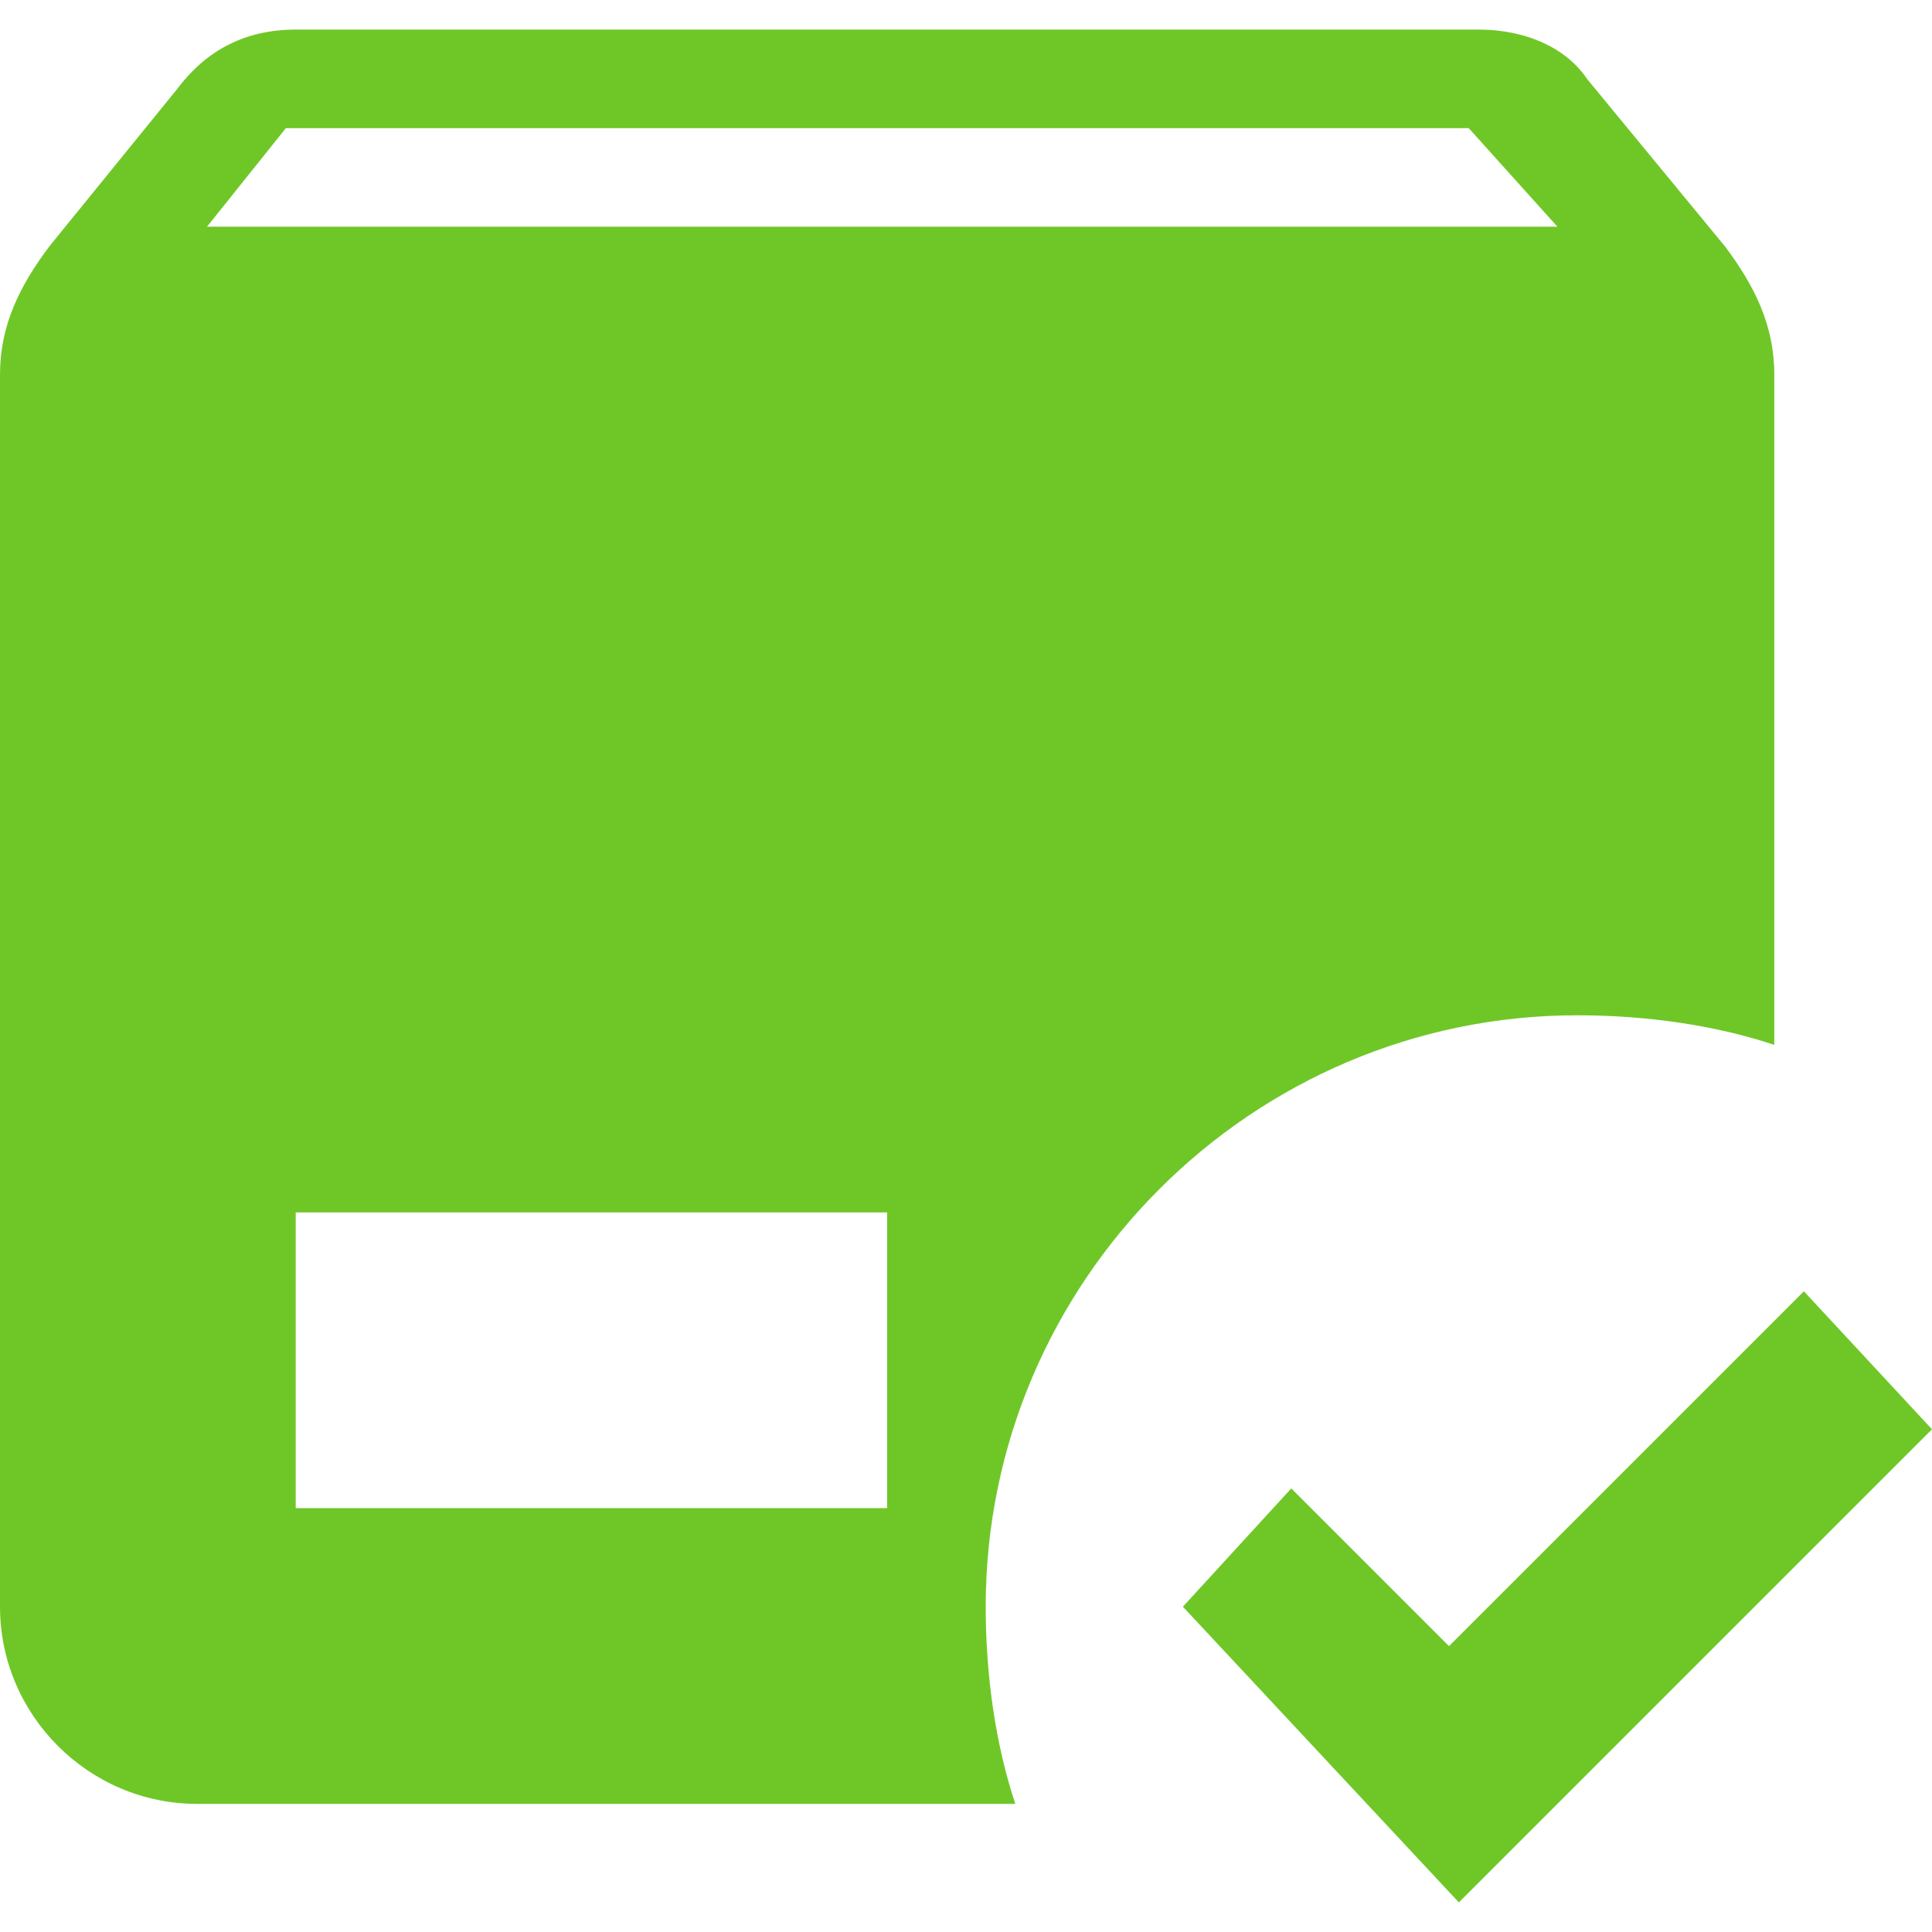
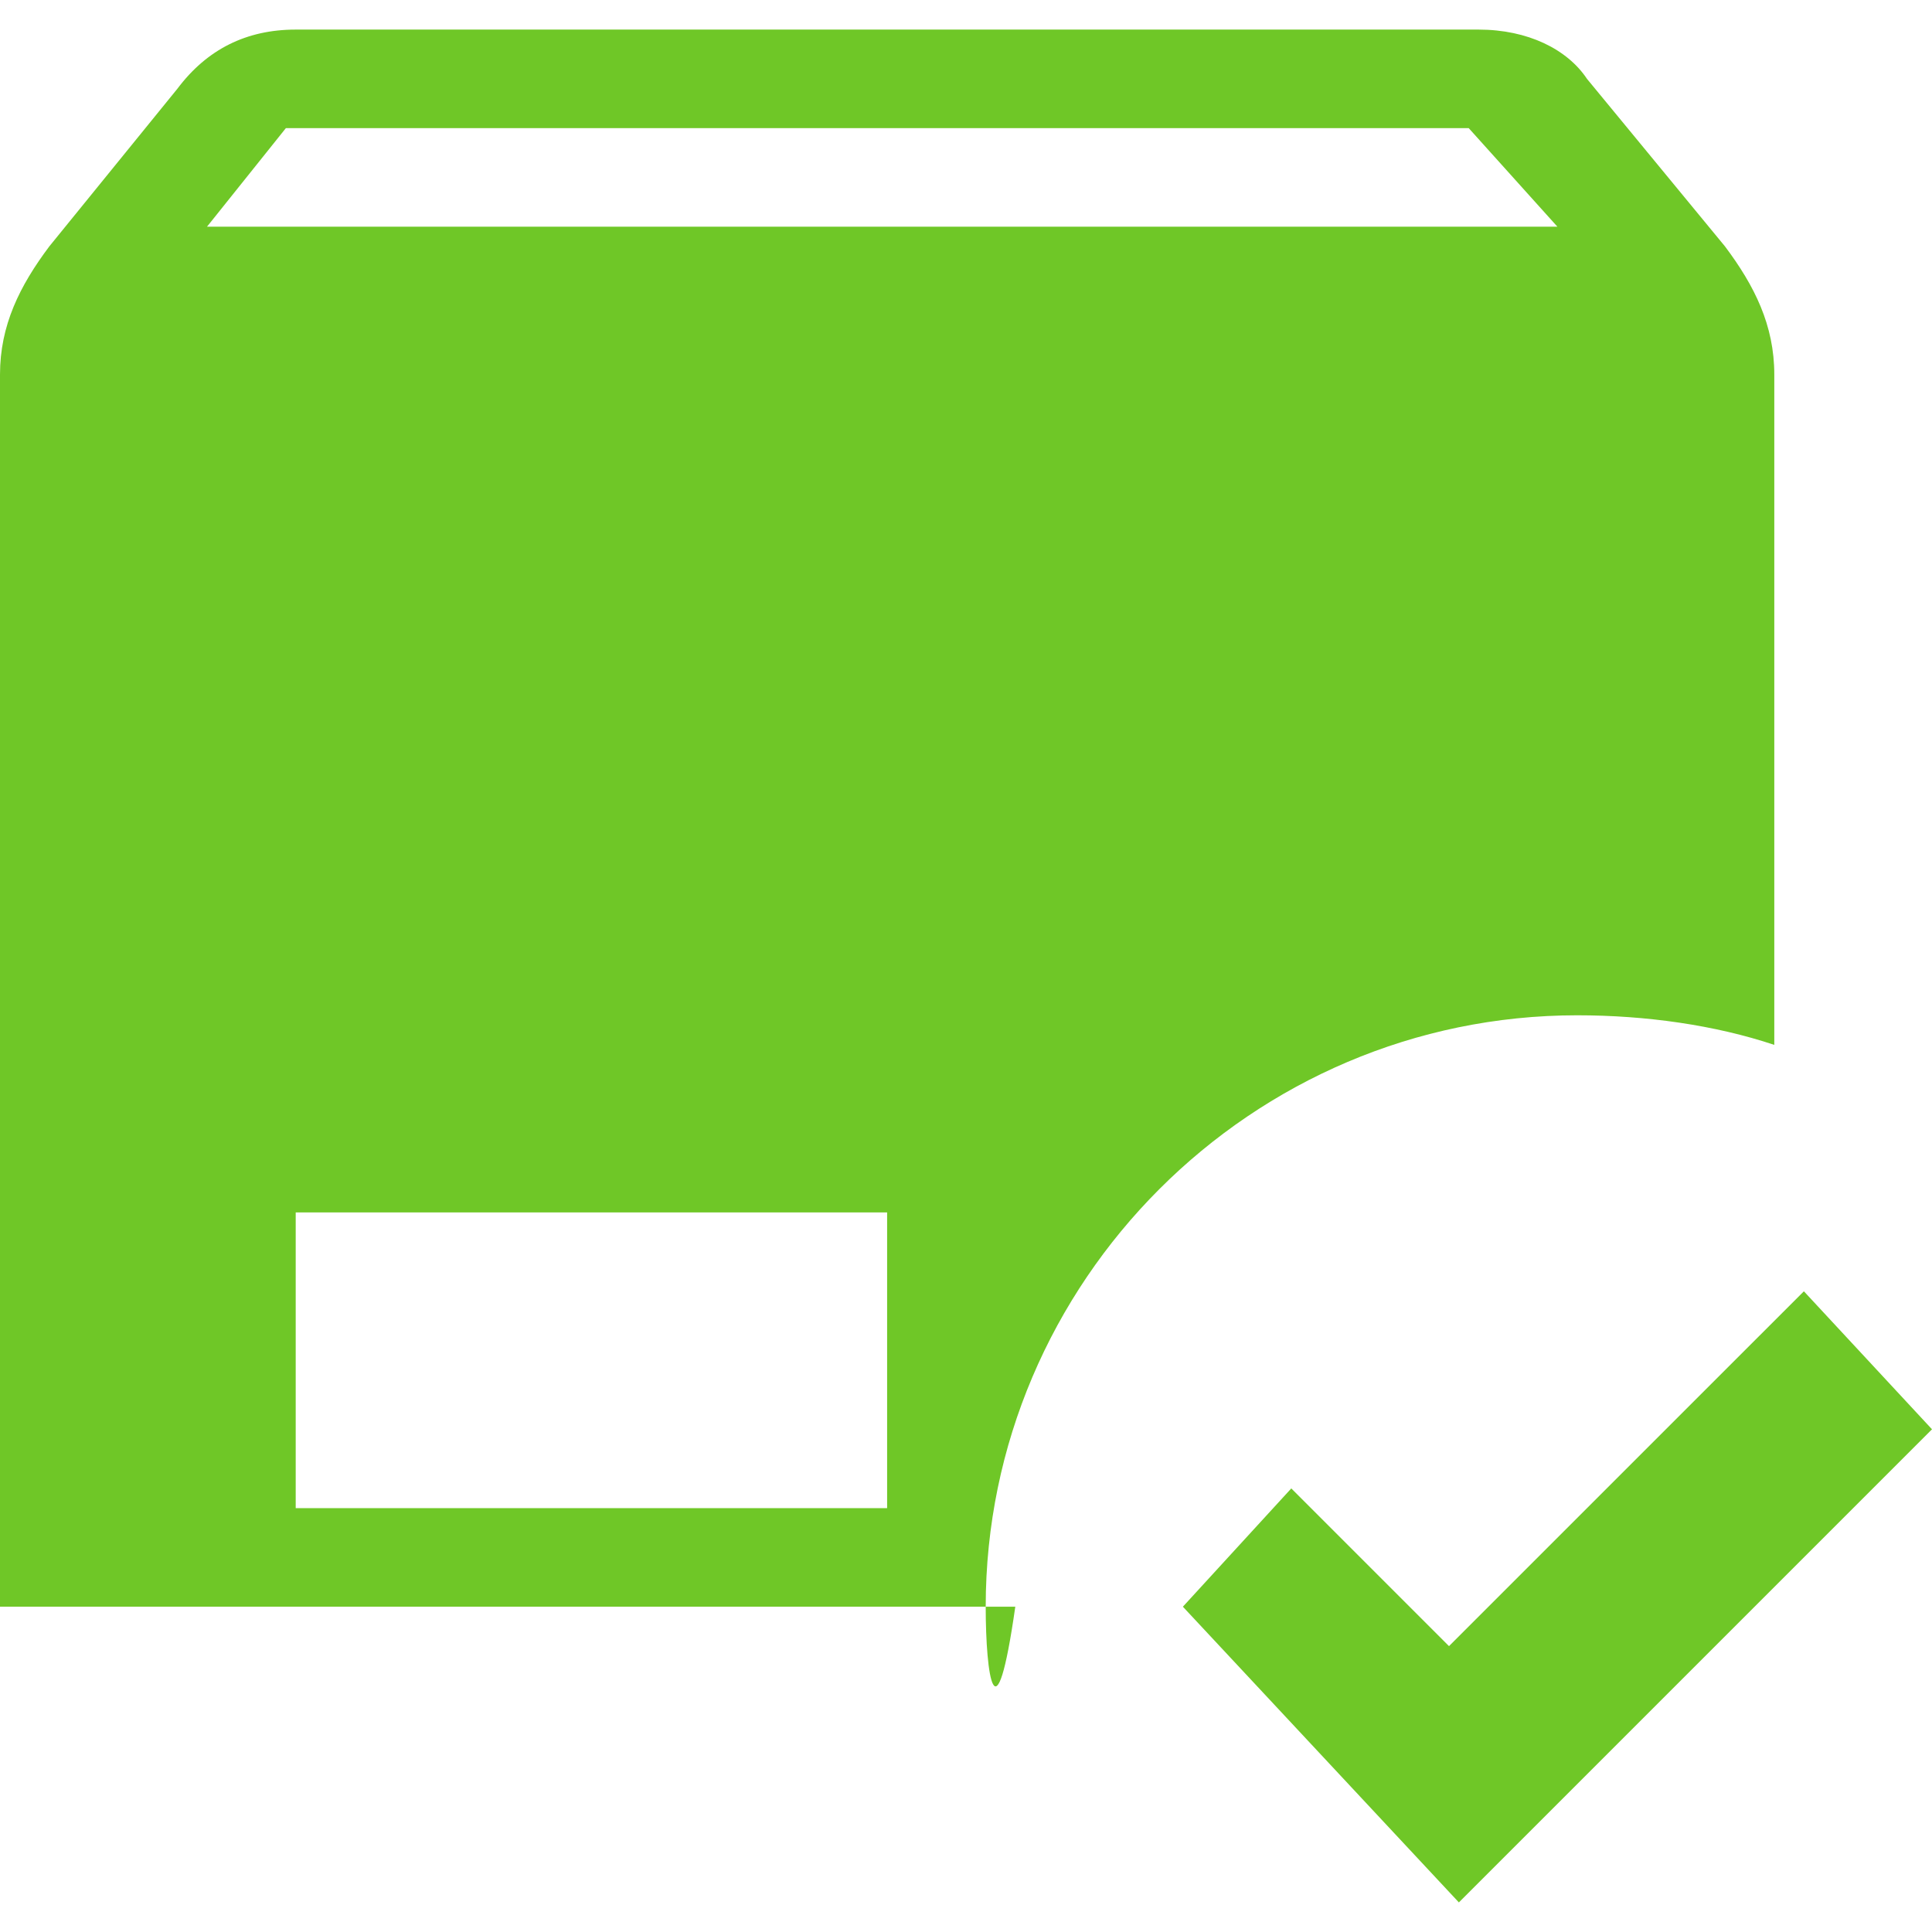
<svg xmlns="http://www.w3.org/2000/svg" width="35" height="35" viewBox="0 0 35 35" fill="none">
-   <path d="M5.357 0.536C4.464 0.536 3.75 0.893 3.214 1.607L0.893 4.464C0.357 5.179 0 5.893 0 6.786V29.107C0 31.071 1.607 32.679 3.571 32.679H18.393C18.036 31.607 17.857 30.357 17.857 29.107C17.857 23.214 22.679 18.393 28.571 18.393C29.821 18.393 31.071 18.571 32.143 18.929V6.786C32.143 5.893 31.786 5.179 31.25 4.464L28.75 1.429C28.393 0.893 27.679 0.536 26.786 0.536H5.357ZM5.179 2.321H26.607L28.214 4.107H3.75L5.179 2.321ZM5.357 21.964H16.071V27.321H5.357V21.964ZM32.679 23.393L26.25 29.821L23.393 26.964L21.429 29.107L26.429 34.464L35 25.893L32.679 23.393Z" fill="#6FC727" />
+   <path d="M5.357 0.536C4.464 0.536 3.75 0.893 3.214 1.607L0.893 4.464C0.357 5.179 0 5.893 0 6.786V29.107H18.393C18.036 31.607 17.857 30.357 17.857 29.107C17.857 23.214 22.679 18.393 28.571 18.393C29.821 18.393 31.071 18.571 32.143 18.929V6.786C32.143 5.893 31.786 5.179 31.25 4.464L28.75 1.429C28.393 0.893 27.679 0.536 26.786 0.536H5.357ZM5.179 2.321H26.607L28.214 4.107H3.75L5.179 2.321ZM5.357 21.964H16.071V27.321H5.357V21.964ZM32.679 23.393L26.25 29.821L23.393 26.964L21.429 29.107L26.429 34.464L35 25.893L32.679 23.393Z" fill="#6FC727" />
</svg>